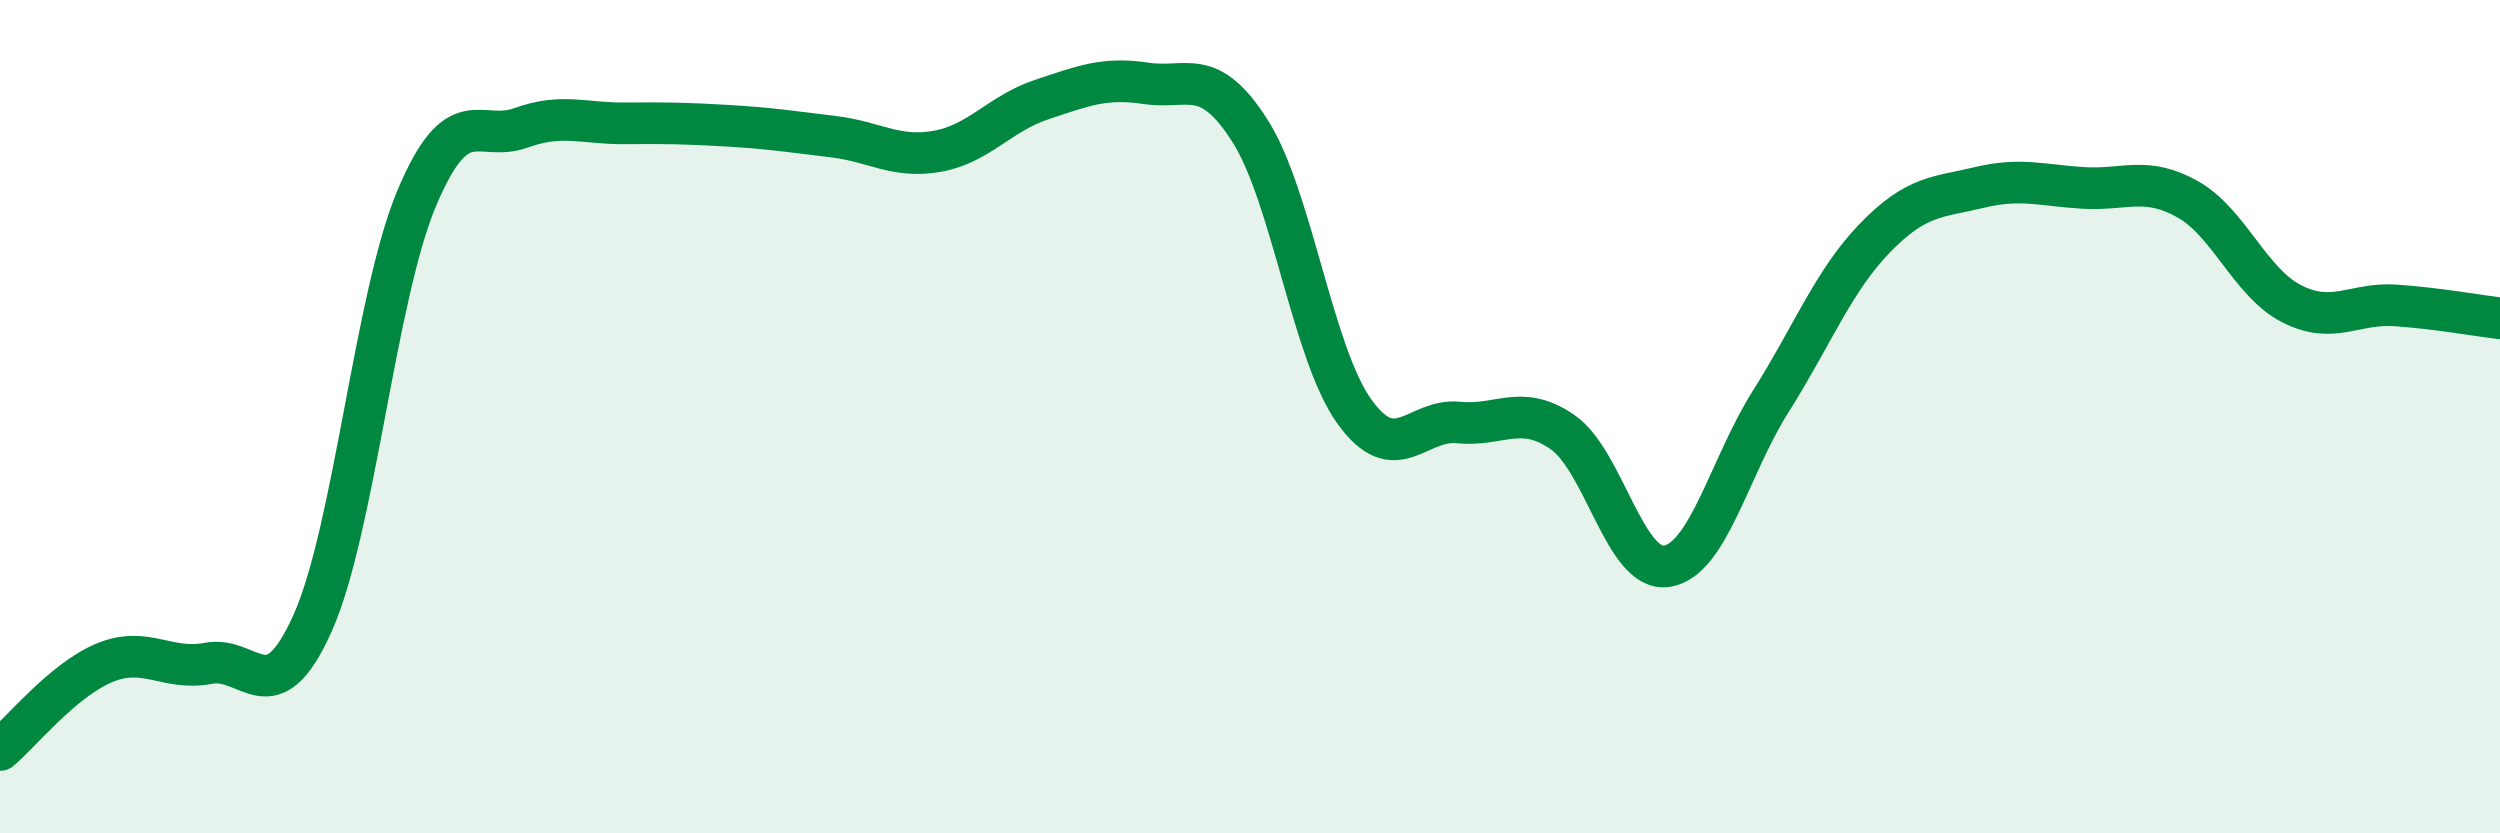
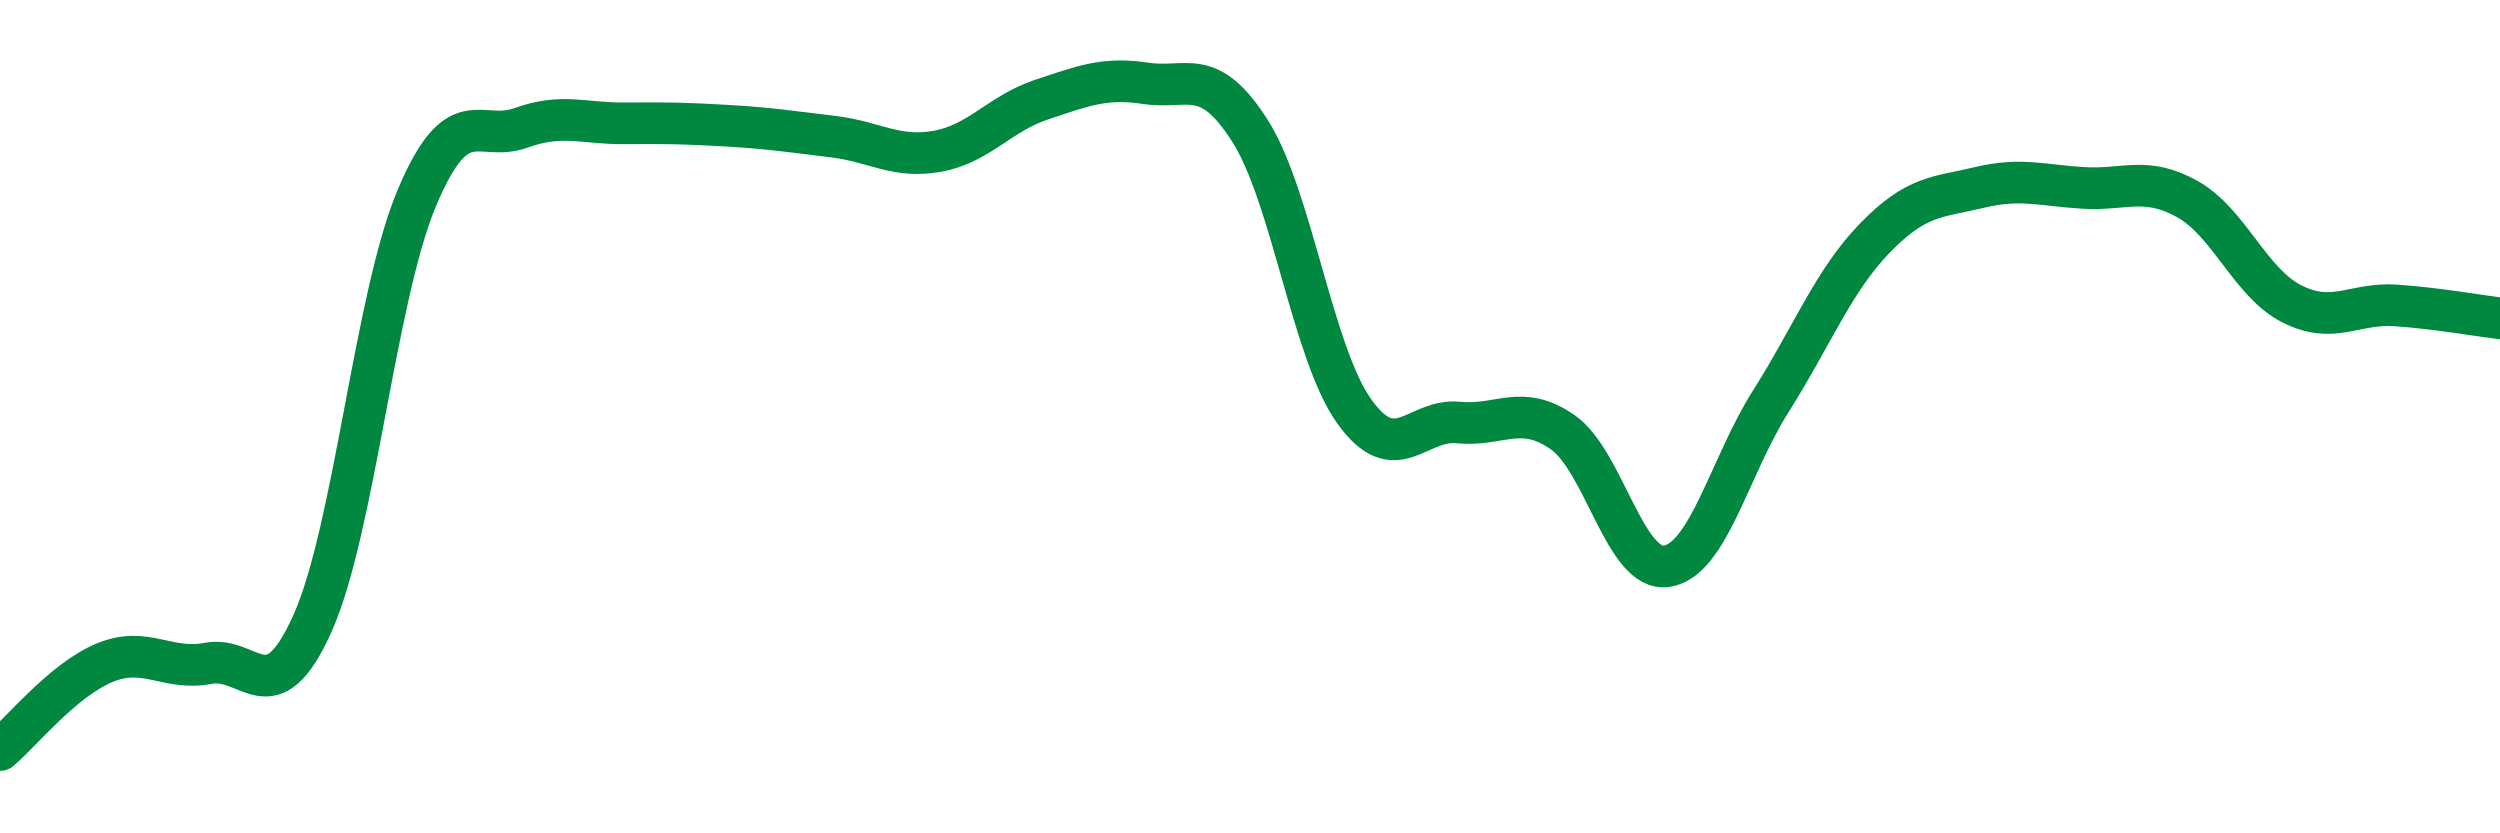
<svg xmlns="http://www.w3.org/2000/svg" width="60" height="20" viewBox="0 0 60 20">
-   <path d="M 0,18 C 0.5,17.58 1.5,16.33 2.5,15.91 C 3.5,15.49 4,16.11 5,15.92 C 6,15.73 6.5,17.19 7.5,14.96 C 8.5,12.73 9,7.14 10,4.76 C 11,2.38 11.5,3.43 12.5,3.07 C 13.5,2.71 14,2.97 15,2.96 C 16,2.95 16.5,2.96 17.5,3.02 C 18.5,3.08 19,3.16 20,3.28 C 21,3.4 21.5,3.81 22.5,3.63 C 23.5,3.45 24,2.72 25,2.39 C 26,2.06 26.5,1.85 27.5,2 C 28.5,2.15 29,1.57 30,3.14 C 31,4.71 31.5,8.47 32.5,9.87 C 33.5,11.27 34,10.04 35,10.14 C 36,10.24 36.5,9.68 37.5,10.37 C 38.5,11.06 39,13.74 40,13.59 C 41,13.44 41.5,11.21 42.5,9.63 C 43.5,8.05 44,6.74 45,5.71 C 46,4.68 46.5,4.74 47.5,4.5 C 48.5,4.26 49,4.45 50,4.51 C 51,4.57 51.5,4.22 52.5,4.78 C 53.5,5.34 54,6.78 55,7.29 C 56,7.8 56.5,7.26 57.5,7.33 C 58.5,7.4 59.5,7.58 60,7.64L60 20L0 20Z" fill="#008740" opacity="0.1" stroke-linecap="round" stroke-linejoin="round" />
  <path d="M 0,18 C 0.5,17.58 1.5,16.33 2.5,15.91 C 3.5,15.49 4,16.11 5,15.92 C 6,15.73 6.5,17.19 7.5,14.96 C 8.5,12.73 9,7.14 10,4.76 C 11,2.38 11.5,3.43 12.5,3.07 C 13.5,2.71 14,2.97 15,2.96 C 16,2.95 16.5,2.96 17.5,3.02 C 18.5,3.08 19,3.16 20,3.28 C 21,3.4 21.5,3.81 22.5,3.63 C 23.5,3.45 24,2.72 25,2.39 C 26,2.06 26.5,1.85 27.5,2 C 28.5,2.15 29,1.57 30,3.14 C 31,4.71 31.5,8.47 32.5,9.87 C 33.5,11.27 34,10.04 35,10.14 C 36,10.24 36.5,9.68 37.5,10.37 C 38.5,11.06 39,13.74 40,13.59 C 41,13.44 41.5,11.21 42.5,9.63 C 43.5,8.05 44,6.74 45,5.71 C 46,4.68 46.5,4.74 47.5,4.5 C 48.5,4.26 49,4.45 50,4.51 C 51,4.57 51.5,4.22 52.5,4.78 C 53.5,5.34 54,6.78 55,7.29 C 56,7.8 56.5,7.26 57.5,7.33 C 58.5,7.4 59.5,7.58 60,7.64" stroke="#008740" stroke-width="1" fill="none" stroke-linecap="round" stroke-linejoin="round" />
</svg>